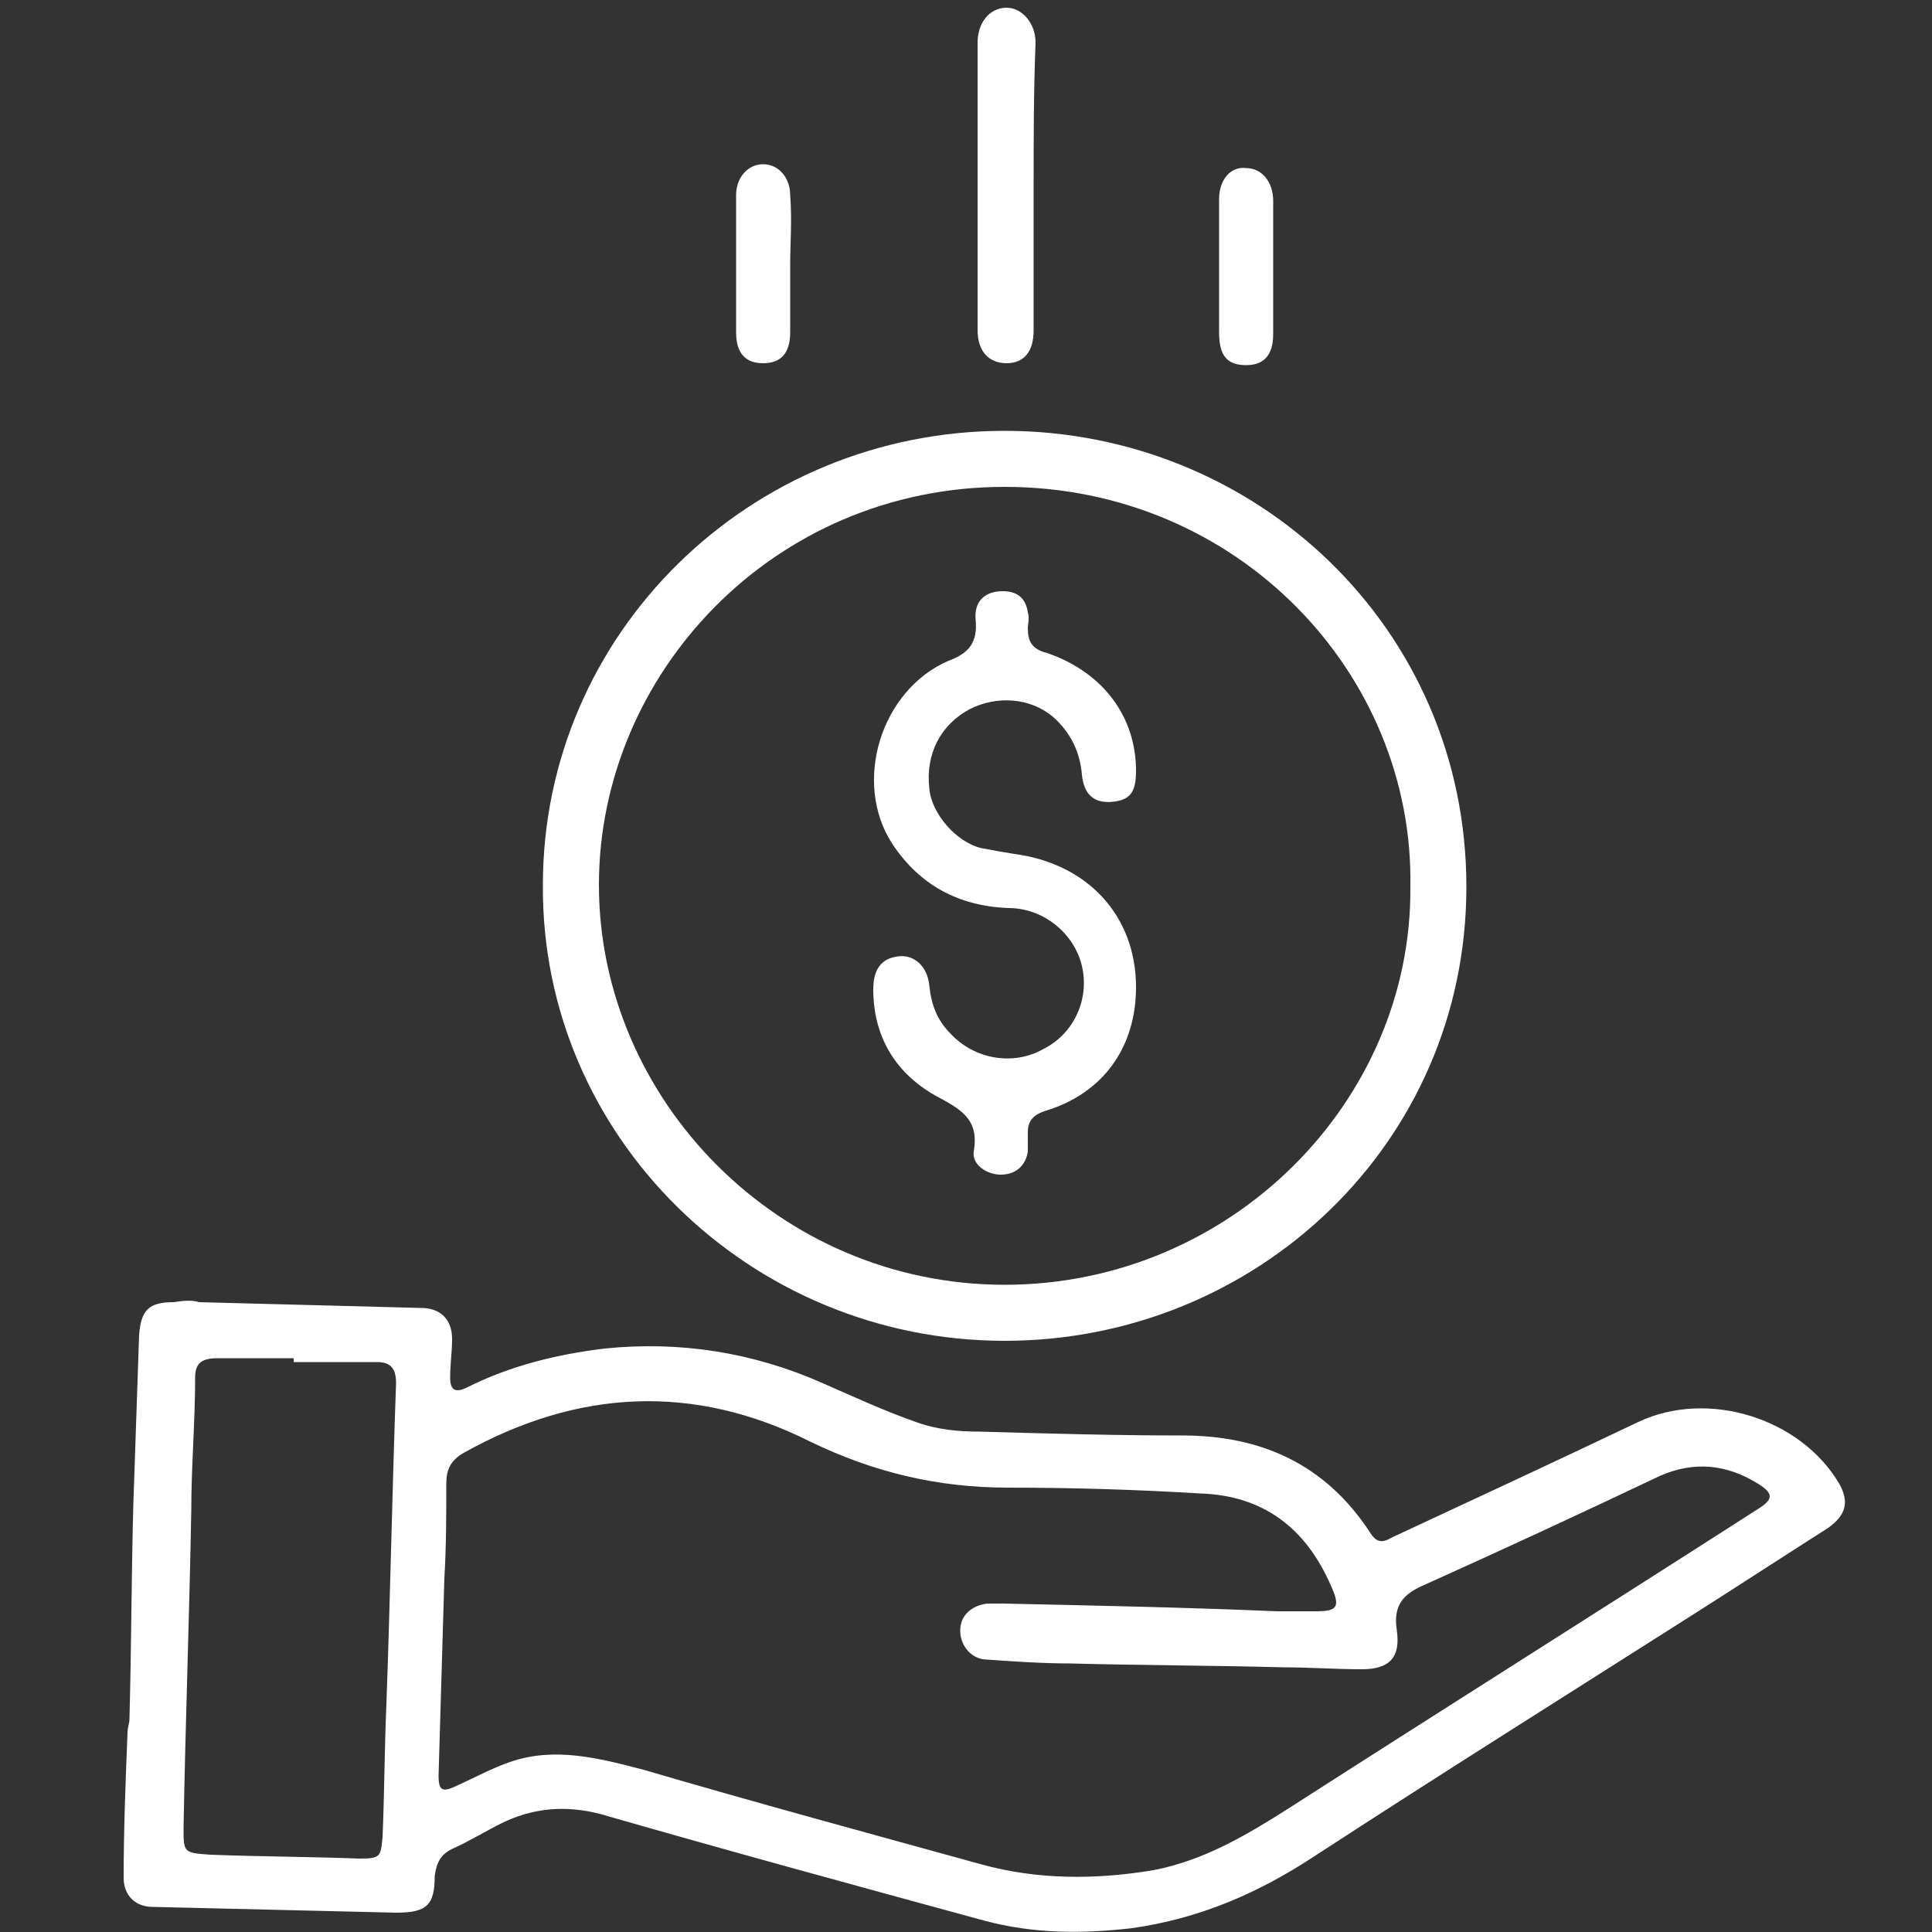
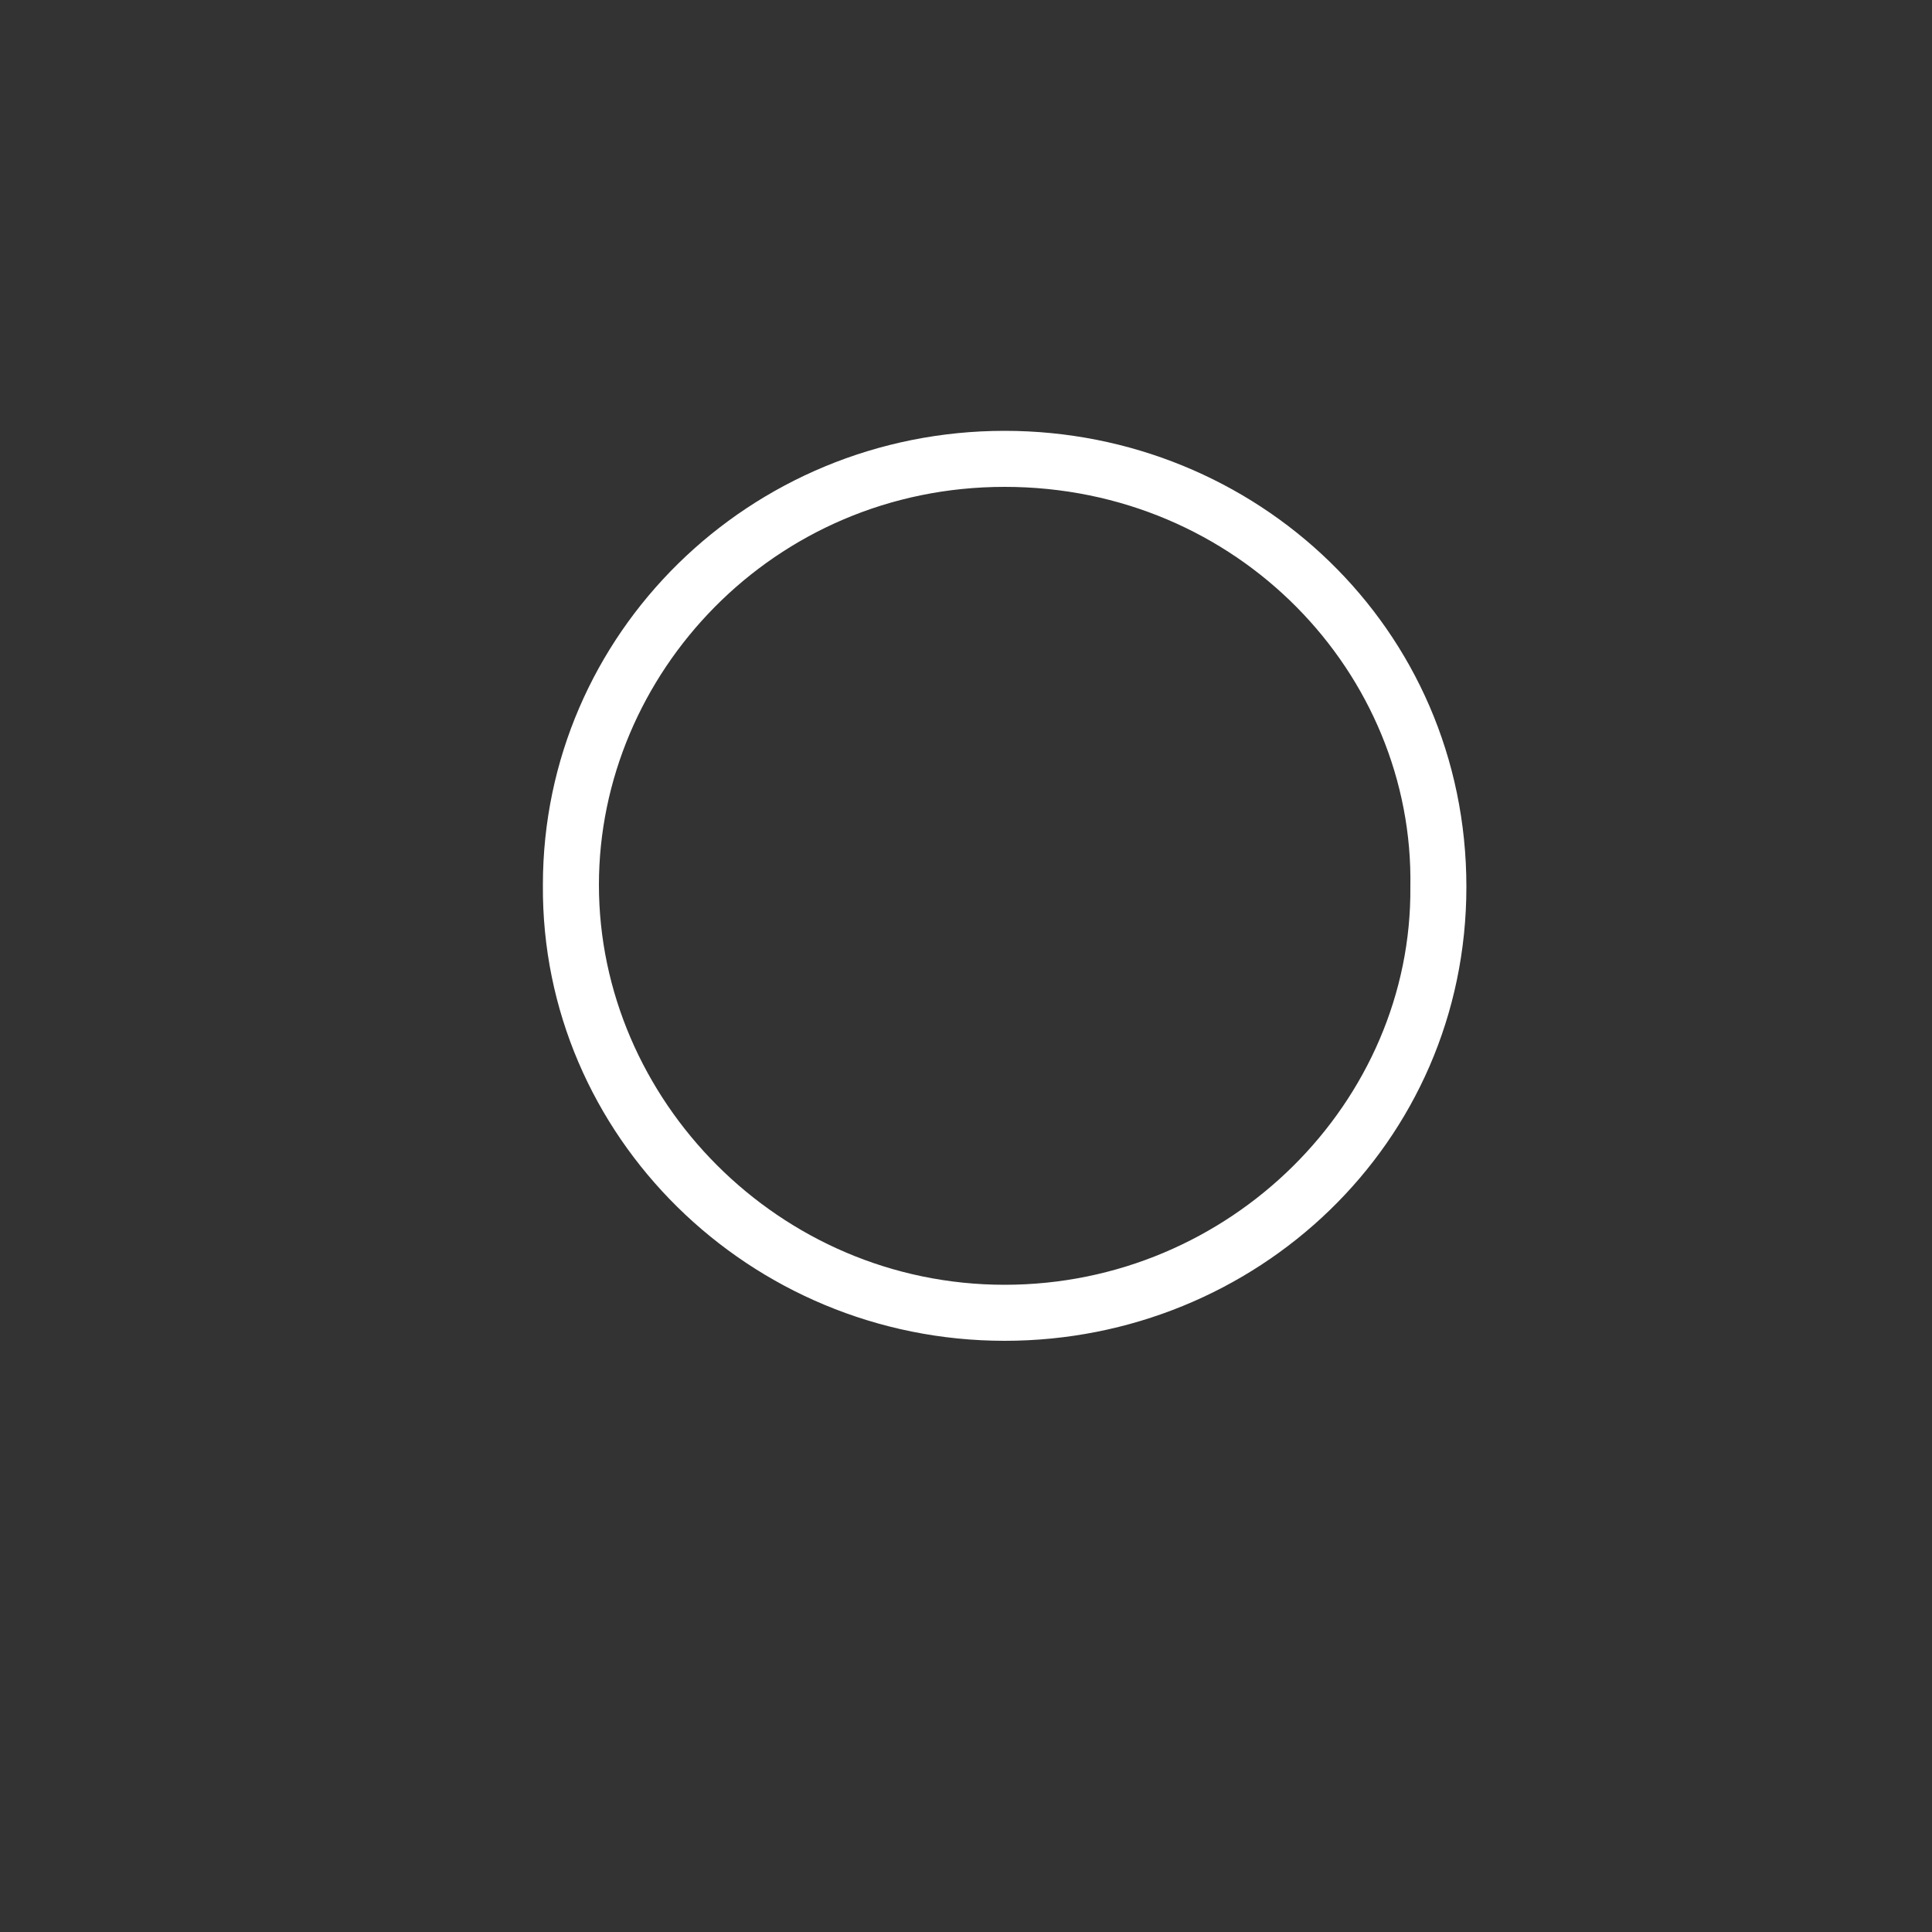
<svg xmlns="http://www.w3.org/2000/svg" id="Layer_1" x="0px" y="0px" viewBox="0 0 100 100" style="enable-background:new 0 0 100 100;" xml:space="preserve">
  <rect x="0" y="0" width="100" height="100" fill="#333333" stroke="none" />
  <style type="text/css">	.st0{fill:#FFFFFF;}</style>
  <g id="Layer_1_00000136405875740767520150000017023163121300955297_">
    <g>
-       <path class="st0" d="M10.3,67.4c3.8,0.1,7.6,0.2,11.5,0.3c1,0,1.6,0.6,1.6,1.6c0,0.7-0.1,1.3-0.1,2s0.3,0.8,0.9,0.5   c2.2-1.1,4.6-1.7,7.1-2c3.9-0.4,7.7,0.2,11.3,1.8c1.6,0.7,3.1,1.4,4.8,2c1.1,0.4,2.2,0.5,3.3,0.5c3.5,0.1,7,0.2,10.5,0.2   c4.1,0,7.4,1.5,9.7,5c0.3,0.5,0.6,0.6,1.1,0.3c4.3-2,8.6-4,12.8-6c3.6-1.7,8.4-0.2,10.4,3.2c0.5,0.9,0.4,1.6-0.6,2.3   c-2.2,1.4-4.5,2.9-6.7,4.3c-6.6,4.2-13.3,8.4-19.9,12.7c-2.9,1.9-5.9,3.2-9.4,3.7c-2.6,0.3-5.1,0.3-7.7-0.4   c-6.6-1.8-13.2-3.6-19.8-5.5c-1.9-0.5-3.6-0.3-5.2,0.5c-0.8,0.4-1.6,0.9-2.5,1.3c-0.6,0.3-0.8,0.7-0.9,1.4c0,1.5-0.4,1.9-2,1.9   c-4.2-0.1-8.4-0.2-12.6-0.3c-0.9,0-1.5-0.6-1.5-1.5c0-2.5,0.1-5,0.2-7.5c0-0.3,0.1-0.5,0.1-0.7c0.1-3.7,0.1-7.4,0.2-11.1   C7,75,7.1,72.1,7.2,69.1c0.1-1.3,0.5-1.7,1.8-1.7C9.6,67.3,10,67.3,10.3,67.4C10.3,67.3,10.3,67.3,10.3,67.4z M66.1,83.4   c0.7,0,1.4,0,2,0c1.1,0,1.3-0.2,0.8-1.3c-1.3-3-3.5-4.7-6.8-4.8c-3.3-0.2-6.6-0.3-9.9-0.3c-3.7,0-7-0.8-10.3-2.4   c-6-3-12-2.7-17.9,0.6c-0.7,0.4-0.9,0.9-0.9,1.6c0,1.6,0,3.2-0.1,4.9c-0.1,3.4-0.2,6.8-0.3,10.2c0,0.8,0.2,0.9,1,0.5   c0.9-0.4,1.8-0.9,2.7-1.2c2.3-0.8,4.6-0.2,6.9,0.4c5.8,1.7,11.7,3.3,17.5,4.9c2.9,0.8,5.9,0.8,8.9,0.3c2.6-0.5,4.8-1.8,7-3.2   c8.1-5.2,16.2-10.3,24.3-15.5c0.8-0.5,0.8-0.8,0-1.3c-1.6-1-3.3-1.2-5.1-0.4c-4,1.9-8.1,3.8-12.1,5.6c-1.2,0.5-1.7,1.1-1.5,2.4   c0.2,1.4-0.4,2-1.8,2s-2.7-0.1-4.1-0.1c-3.7-0.1-7.3-0.1-11-0.2c-1.4,0-2.9-0.1-4.3-0.2c-0.8,0-1.4-0.7-1.4-1.5s0.6-1.3,1.4-1.4   c0.3,0,0.5,0,0.8,0C56.6,83.1,61.4,83.2,66.1,83.4z M15.2,70.5c0-0.1,0-0.1,0-0.2c-1.3,0-2.6,0-3.9,0c-0.8,0-1.2,0.2-1.2,1   c0,2.3-0.2,4.6-0.2,6.9c-0.1,5.5-0.3,10.9-0.4,16.4c0,1.3,0,1.3,1.4,1.4c2.6,0.1,5.1,0.1,7.7,0.2c1.1,0,1.1-0.1,1.2-1.1   c0.1-2.3,0.1-4.6,0.2-6.9c0.2-5.5,0.3-11.1,0.5-16.6c0-0.8-0.3-1.1-1-1.1C18,70.5,16.6,70.5,15.2,70.5z" />
      <path class="st0" d="M52,69.4c-13.2,0-24-10.6-23.9-23.6c0-13,10.7-23.5,23.9-23.5c13,0,23.9,10.2,23.9,23.6   C75.9,59.2,65,69.4,52,69.4z M73,45.9c0.2-11-8.9-20.7-21-20.7c-12,0-21,9.7-21,20.6c0,11.1,9.3,20.7,21,20.7S73.1,57,73,45.9z" />
-       <path class="st0" d="M53.5,9.7c0,2.5,0,5,0,7.4c0,1.1-0.5,1.7-1.4,1.7s-1.5-0.6-1.5-1.7c0-5,0-9.9,0-14.9c0-1,0.6-1.8,1.5-1.8   c0.8,0,1.5,0.8,1.5,1.8C53.5,4.8,53.5,7.2,53.5,9.7z" />
-       <path class="st0" d="M40.9,13.7c0,1.2,0,2.3,0,3.5c0,1.1-0.5,1.6-1.4,1.6s-1.4-0.5-1.4-1.6c0-2.4,0-4.7,0-7.1   c0-0.9,0.6-1.6,1.4-1.6c0.8,0,1.4,0.7,1.4,1.6C41,11.4,40.9,12.6,40.9,13.7z" />
-       <path class="st0" d="M63.1,13.8c0-1.2,0-2.3,0-3.5c0-1,0.6-1.7,1.4-1.6c0.8,0,1.4,0.7,1.4,1.7c0,2.3,0,4.6,0,6.9   c0,1.1-0.5,1.6-1.4,1.6c-1,0-1.4-0.5-1.4-1.7C63.1,16.1,63.1,14.9,63.1,13.8z" />
-       <path class="st0" d="M58.8,51.1c0,3.1-1.7,5.5-4.7,6.4c-0.6,0.2-0.9,0.5-0.9,1.1c0,0.3,0,0.7,0,1c-0.1,0.7-0.6,1.2-1.4,1.2   c-0.7,0-1.5-0.5-1.4-1.2c0.3-1.7-0.7-2.2-2-2.9c-2.1-1.2-3.2-3.1-3.2-5.5c0-1,0.4-1.6,1.3-1.7c0.8-0.1,1.5,0.5,1.6,1.5   s0.4,1.8,1.1,2.5c1.2,1.3,3.2,1.7,4.8,0.8c1.6-0.8,2.4-2.6,2-4.3s-2-3-3.8-3c-2.6-0.1-4.6-1.2-6-3.3c-2.1-3.2-0.6-8,2.9-9.5   c1.1-0.4,1.5-1,1.4-2.1c-0.1-1,0.5-1.5,1.4-1.5c0.8,0,1.2,0.4,1.3,1.1c0.1,0.3,0,0.6,0,0.8c0,0.7,0.2,1.1,1,1.3   c2.9,1,4.6,3.3,4.6,6.1c0,1.1-0.3,1.5-1.2,1.6c-1,0.1-1.5-0.4-1.6-1.4c-0.1-1.2-0.6-2.2-1.5-3c-1.2-1-2.9-1.1-4.3-0.4   c-1.5,0.8-2.3,2.3-2.1,4.1c0.1,1.3,1.4,2.8,2.7,3.1c0.5,0.1,1.1,0.2,1.7,0.3C56.3,44.7,58.8,47.4,58.8,51.1z" />
    </g>
  </g>
  <g id="Layer_2_00000145772692673640635760000000428134737724247729_" />
</svg>